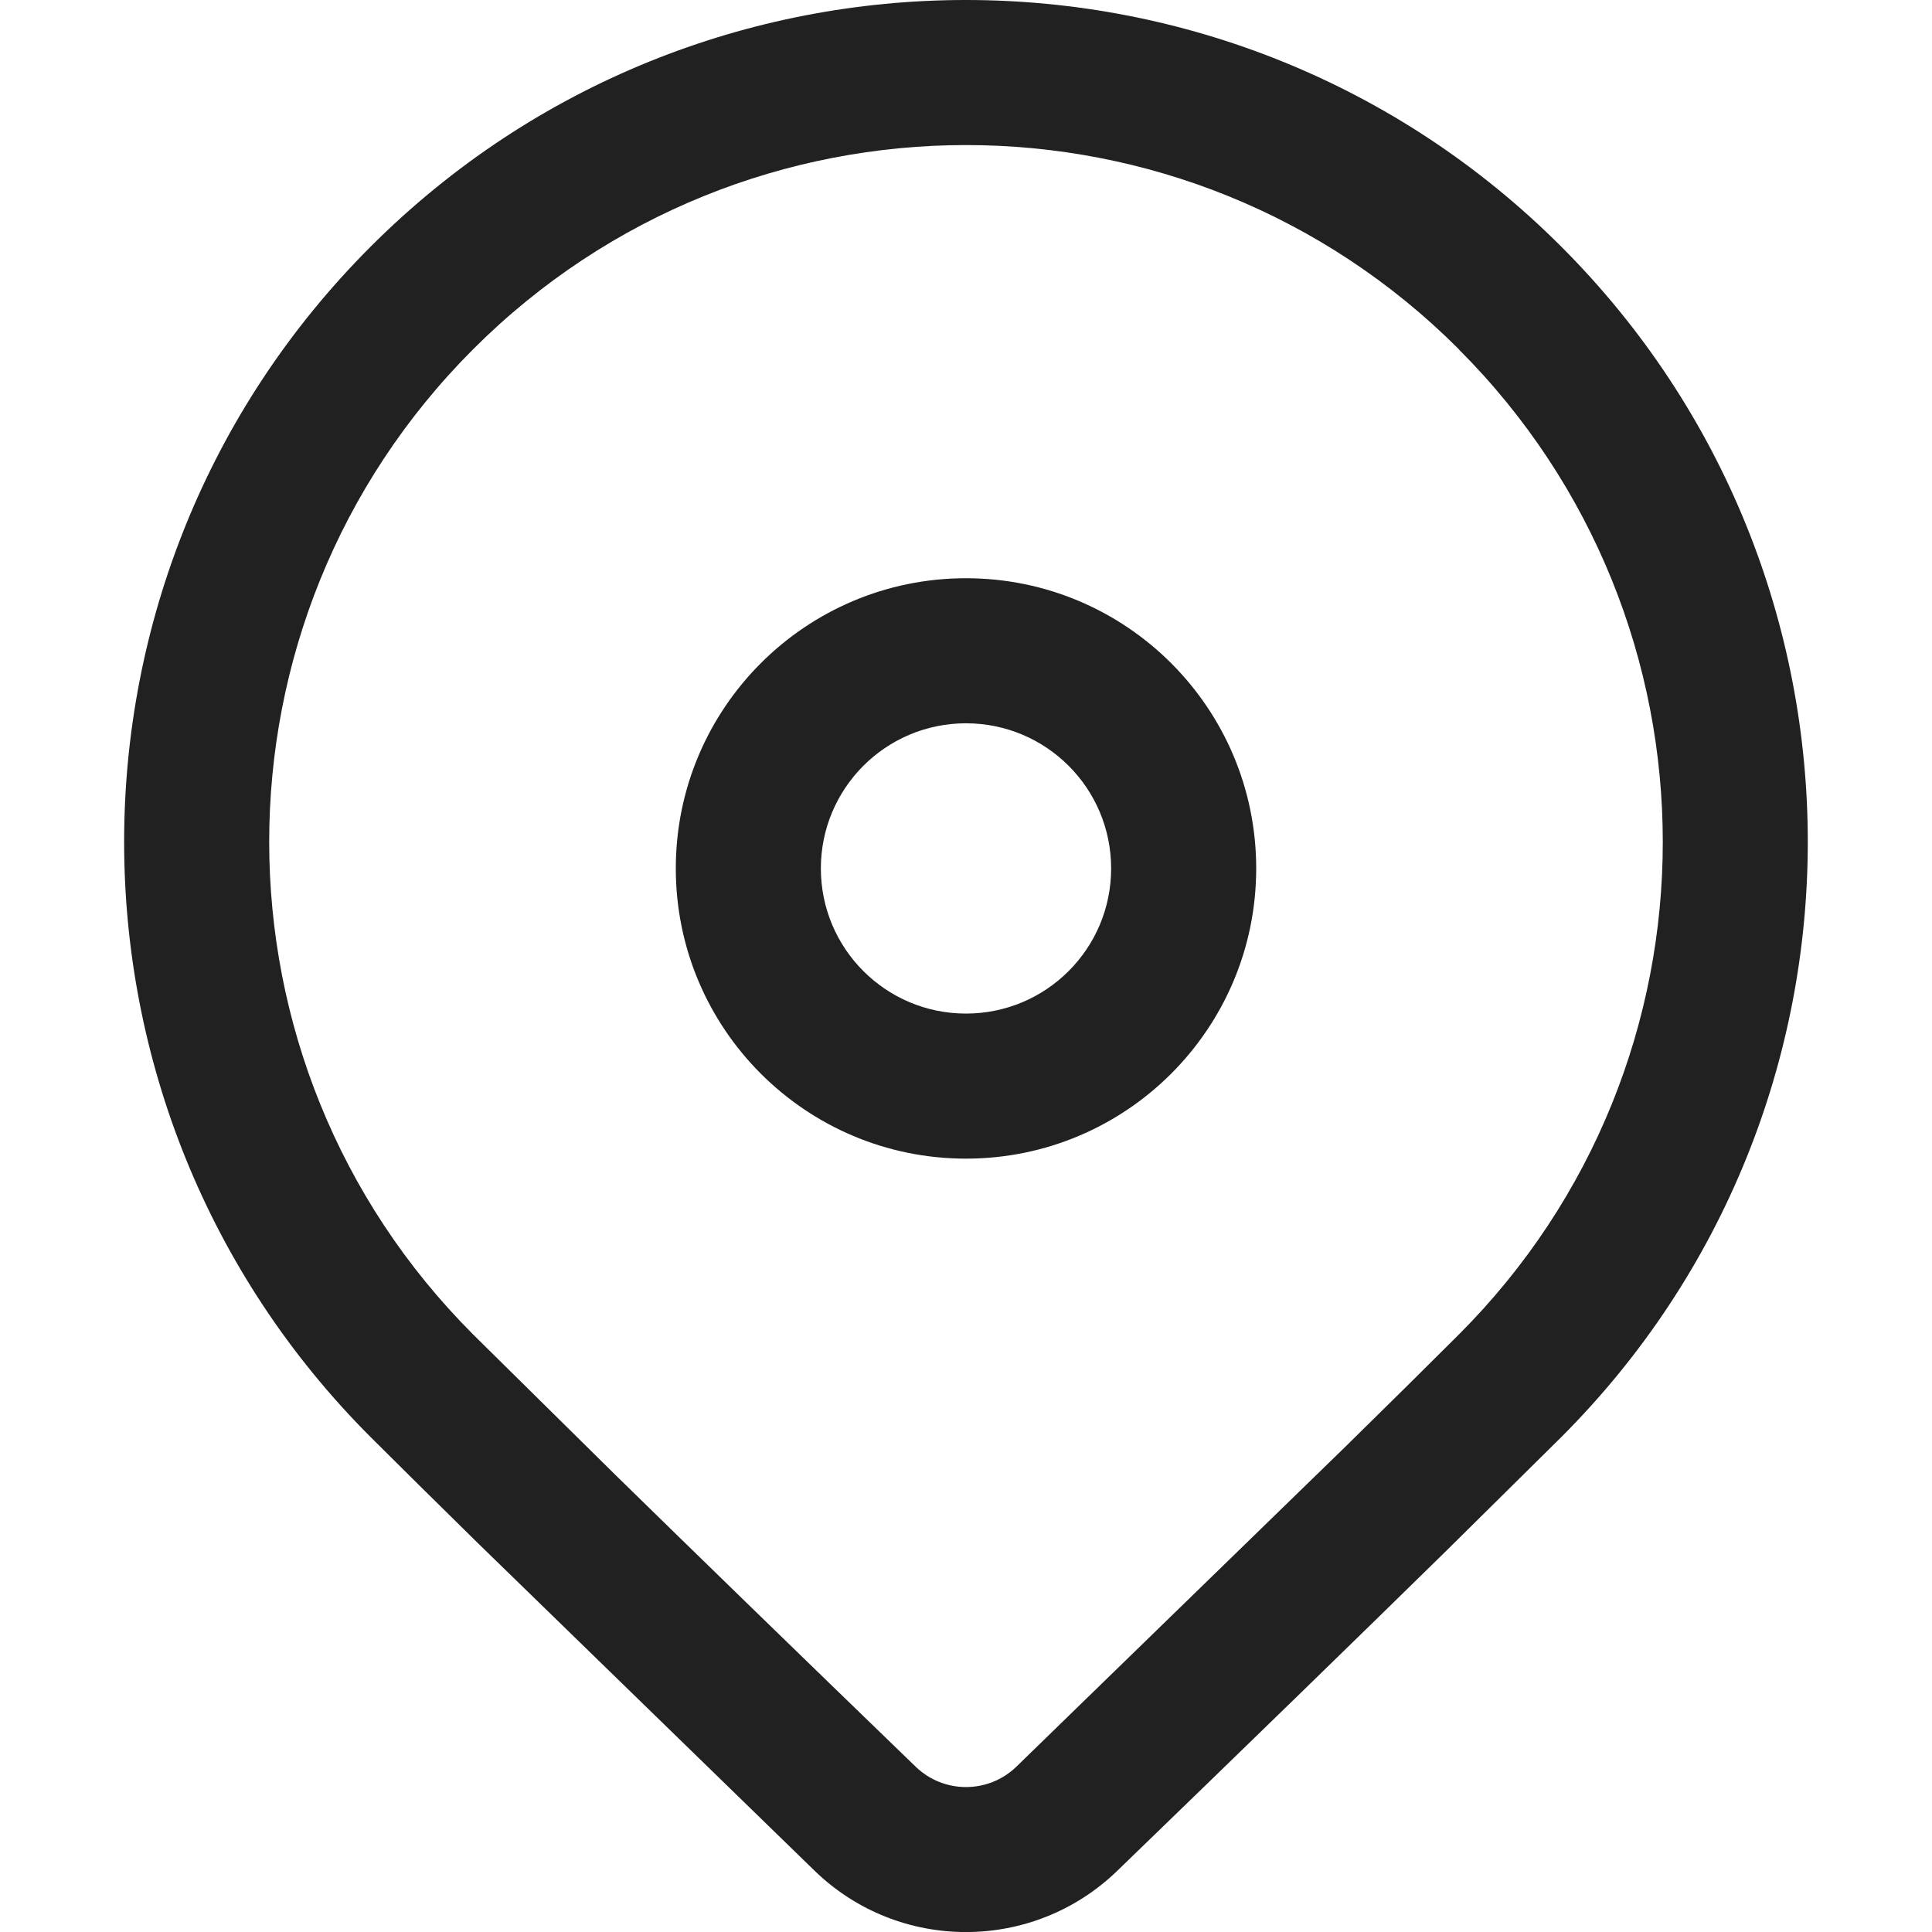
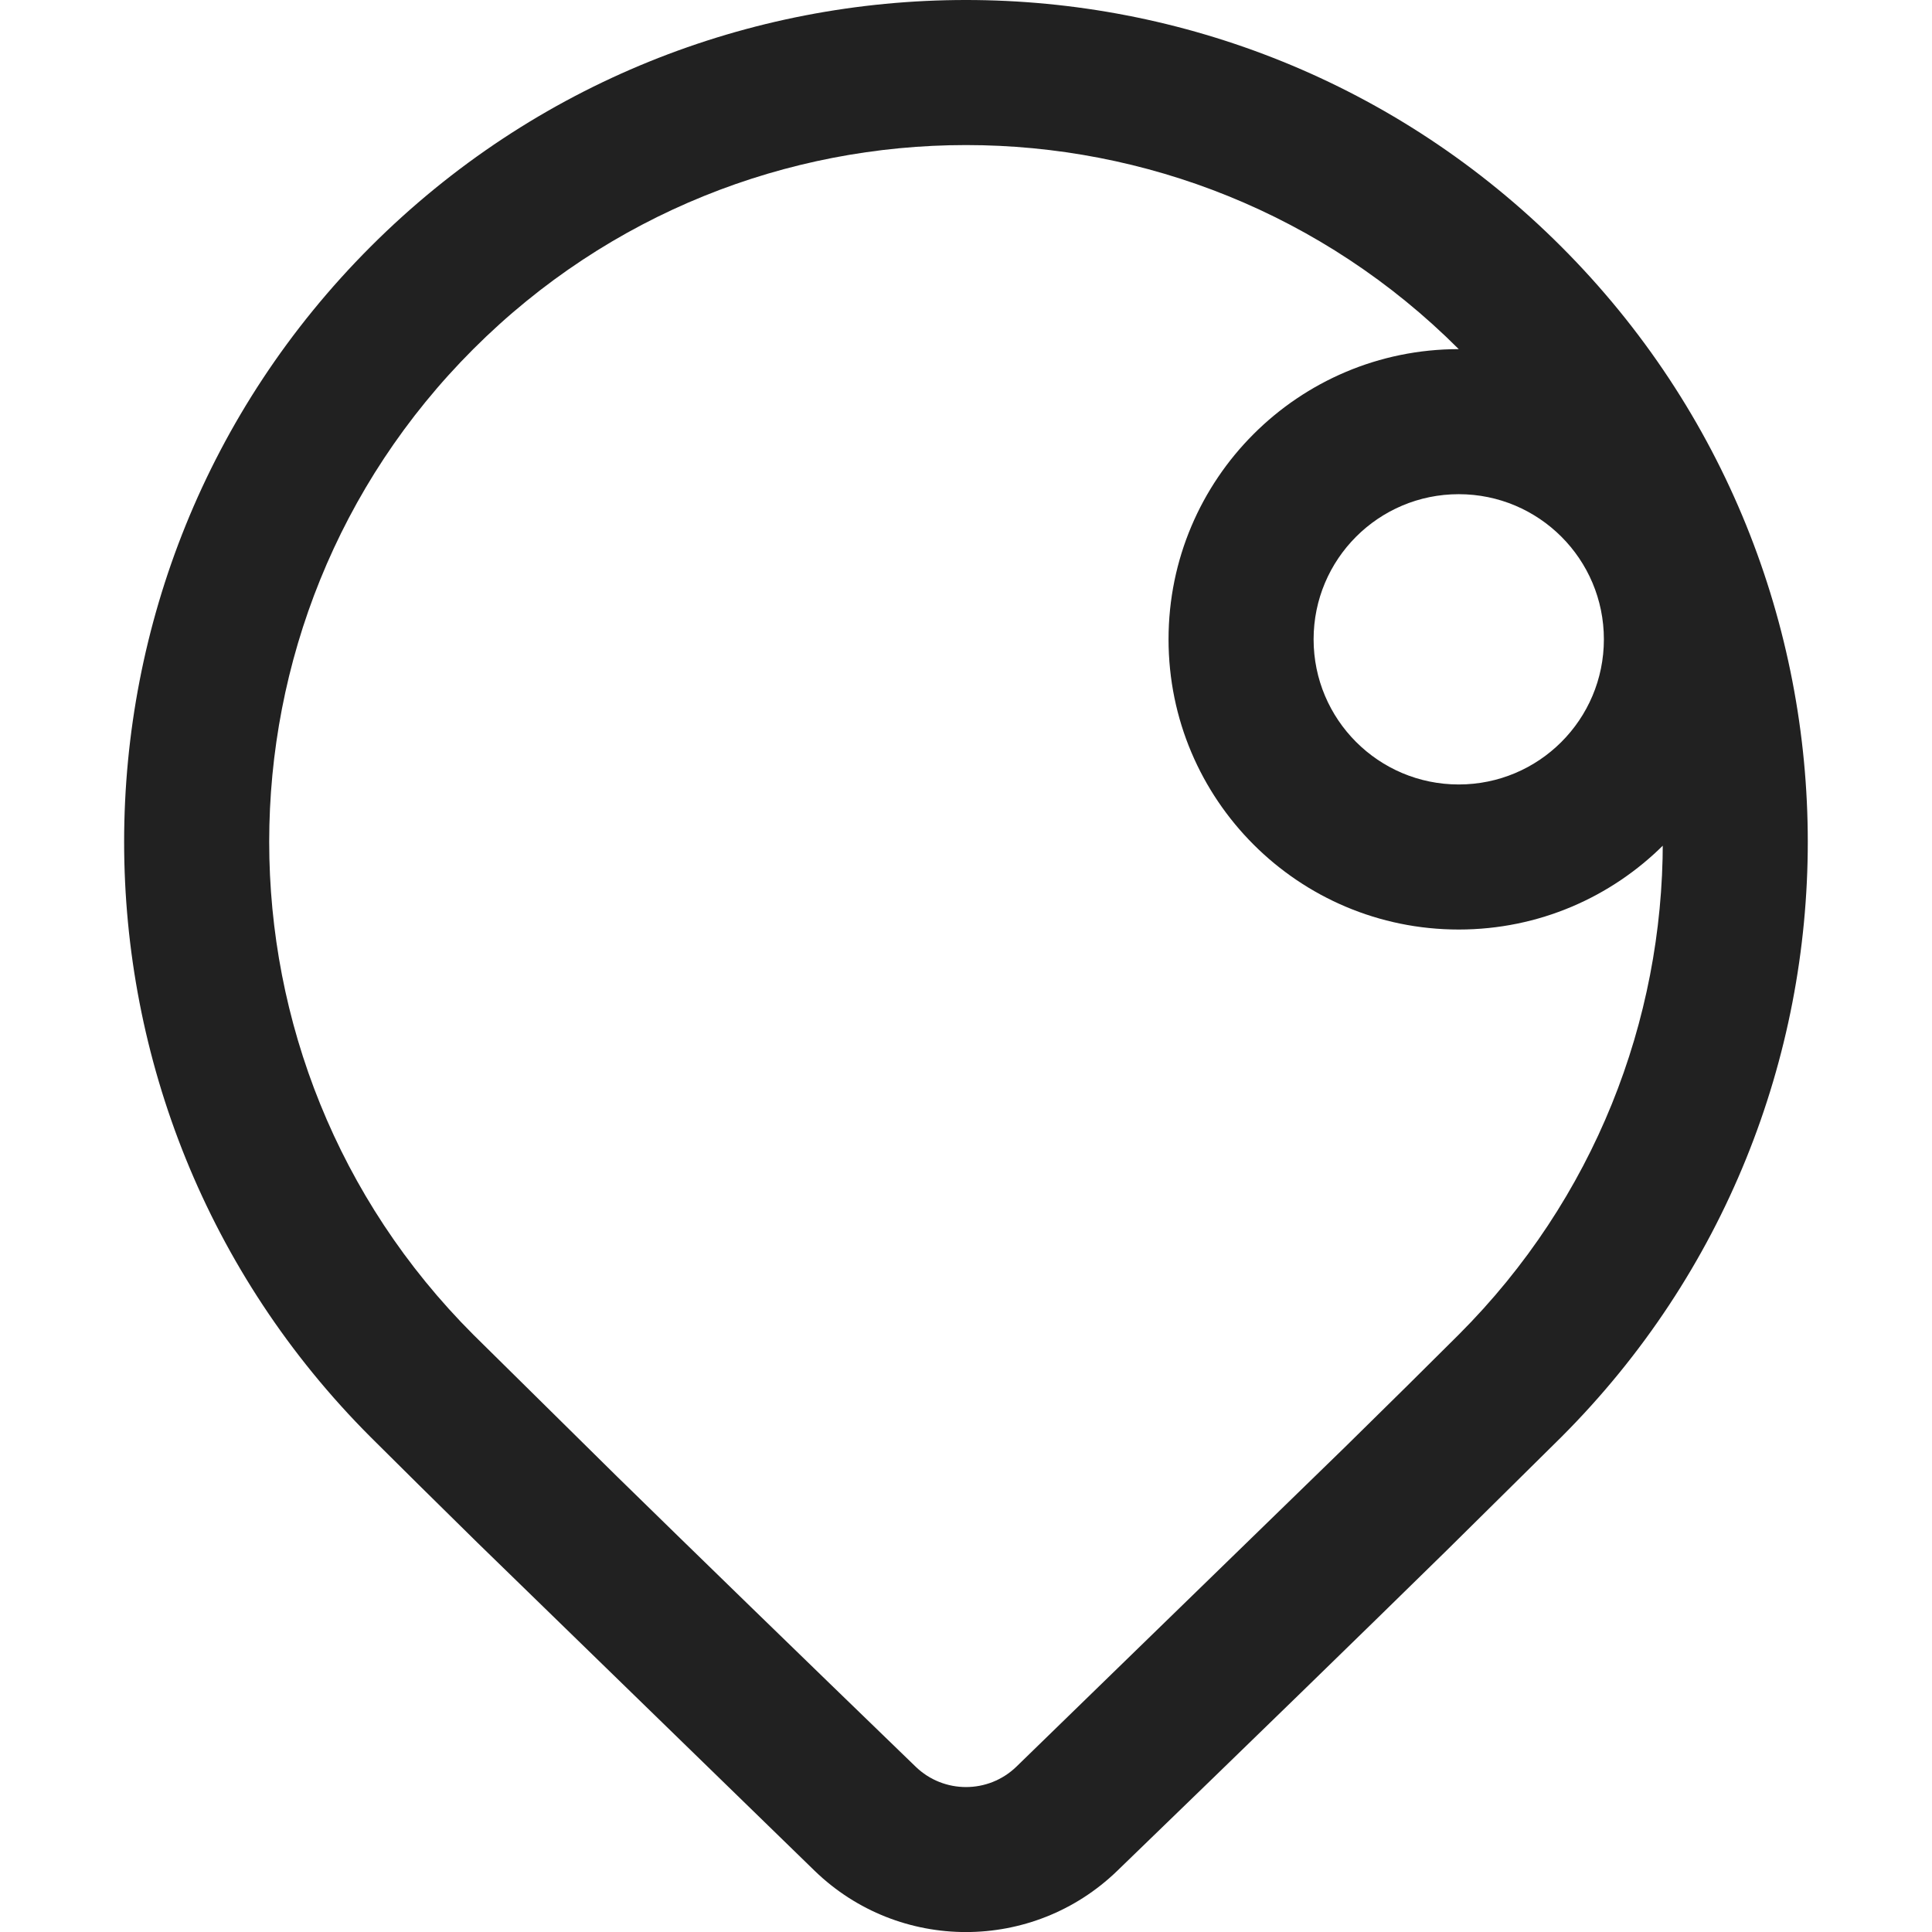
<svg xmlns="http://www.w3.org/2000/svg" xmlns:ns1="http://sodipodi.sourceforge.net/DTD/sodipodi-0.dtd" xmlns:ns2="http://www.inkscape.org/namespaces/inkscape" width="24" height="24" viewBox="0 0 24 24" fill="none" version="1.1" id="svg4" ns1:docname="location.svg" ns2:version="0.92.3 (2405546, 2018-03-11)">
  <defs id="defs8" />
  <ns1:namedview pagecolor="#ffffff" bordercolor="#666666" borderopacity="1" objecttolerance="10" gridtolerance="10" guidetolerance="10" ns2:pageopacity="0" ns2:pageshadow="2" ns2:window-width="1920" ns2:window-height="1017" id="namedview6" showgrid="false" ns2:zoom="32.803385" ns2:cx="12" ns2:cy="12" ns2:window-x="0" ns2:window-y="30" ns2:window-maximized="1" ns2:current-layer="svg4" />
-   <path d="m 4.605,3.063 c 4.084,-4.084 10.705,-4.084 14.789,0 4.084,4.084 4.084,10.706 0,14.79 l -1.426,1.41 c -1.051,1.031 -2.414,2.357 -4.09,3.978 -1.048,1.013 -2.71,1.013 -3.757,-2.4e-4 L 5.929,19.162 C 5.402,18.644 4.961,18.208 4.605,17.853 0.521,13.769 0.521,7.147 4.605,3.063 Z m 13.516,1.274 c -3.38,-3.38 -8.861,-3.38 -12.242,0 -3.38,3.38 -3.38,8.861 0,12.242 l 1.786,1.763 c 0.984,0.963 2.22,2.164 3.709,3.604 0.349,0.338 0.903,0.338 1.252,1.2e-4 l 4.077,-3.965 c 0.563,-0.553 1.036,-1.02 1.417,-1.401 3.381,-3.38 3.381,-8.861 0,-12.242 z M 12,7.183 c 1.991,0 3.605,1.614 3.605,3.605 0,1.991 -1.614,3.605 -3.605,3.605 -1.991,0 -3.605,-1.614 -3.605,-3.605 0,-1.991 1.614,-3.605 3.605,-3.605 z m 0,1.802 c -0.996,0 -1.803,0.807 -1.803,1.803 0,0.996 0.807,1.803 1.803,1.803 0.996,0 1.803,-0.807 1.803,-1.803 0,-0.996 -0.807,-1.803 -1.803,-1.803 z" id="path2" ns2:connector-curvature="0" style="fill:#212121;stroke-width:1.201" />
+   <path d="m 4.605,3.063 c 4.084,-4.084 10.705,-4.084 14.789,0 4.084,4.084 4.084,10.706 0,14.79 l -1.426,1.41 c -1.051,1.031 -2.414,2.357 -4.09,3.978 -1.048,1.013 -2.71,1.013 -3.757,-2.4e-4 L 5.929,19.162 C 5.402,18.644 4.961,18.208 4.605,17.853 0.521,13.769 0.521,7.147 4.605,3.063 Z m 13.516,1.274 c -3.38,-3.38 -8.861,-3.38 -12.242,0 -3.38,3.38 -3.38,8.861 0,12.242 l 1.786,1.763 c 0.984,0.963 2.22,2.164 3.709,3.604 0.349,0.338 0.903,0.338 1.252,1.2e-4 l 4.077,-3.965 c 0.563,-0.553 1.036,-1.02 1.417,-1.401 3.381,-3.38 3.381,-8.861 0,-12.242 z c 1.991,0 3.605,1.614 3.605,3.605 0,1.991 -1.614,3.605 -3.605,3.605 -1.991,0 -3.605,-1.614 -3.605,-3.605 0,-1.991 1.614,-3.605 3.605,-3.605 z m 0,1.802 c -0.996,0 -1.803,0.807 -1.803,1.803 0,0.996 0.807,1.803 1.803,1.803 0.996,0 1.803,-0.807 1.803,-1.803 0,-0.996 -0.807,-1.803 -1.803,-1.803 z" id="path2" ns2:connector-curvature="0" style="fill:#212121;stroke-width:1.201" />
</svg>